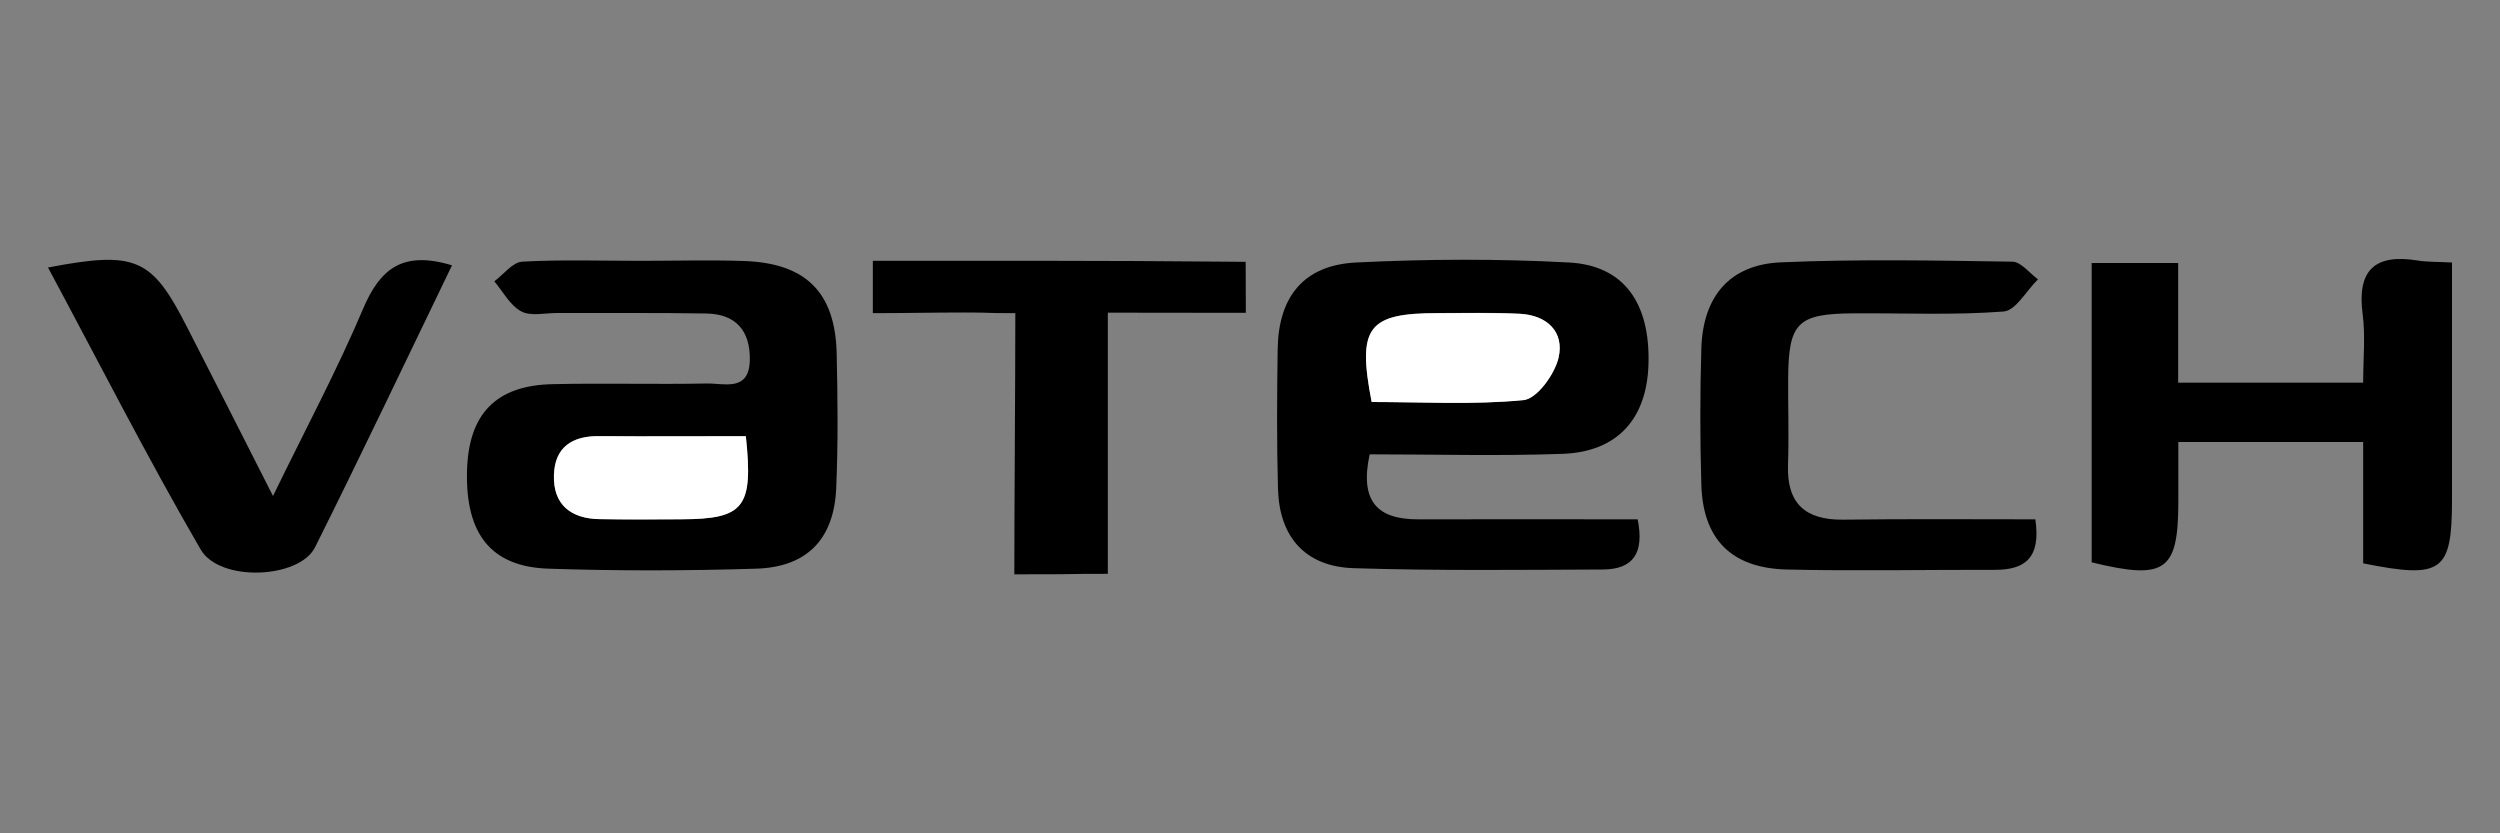
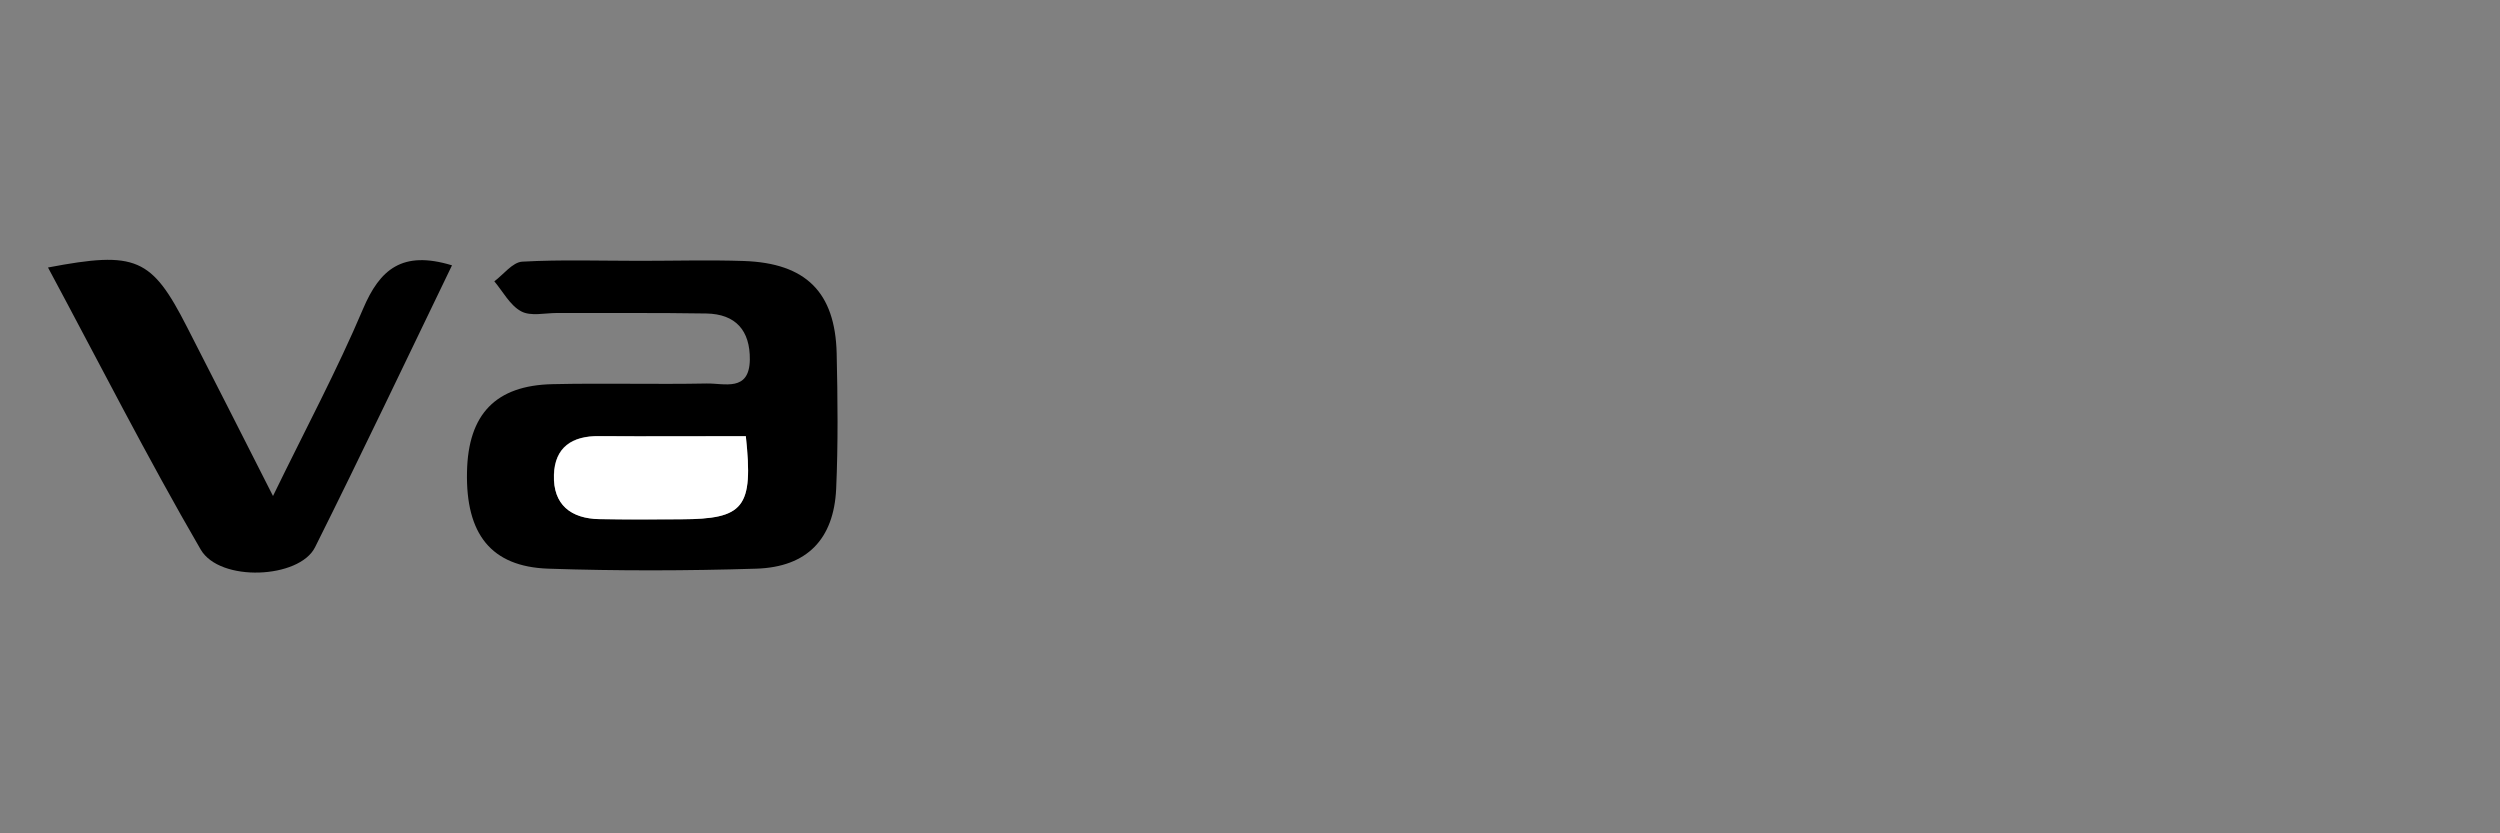
<svg xmlns="http://www.w3.org/2000/svg" version="1.1" id="Layer_1" x="0px" y="0px" viewBox="0 0 1500 500" style="enable-background:new 0 0 1500 500;" xml:space="preserve">
  <rect x="0" y="0" width="1500" height="500" fill="#808080" stroke="none" />
  <style type="text/css">
	.st0{fill:#FFFFFF;}
</style>
  <g>
-     <path d="M821.8,272.6c-6.2,28.6,5,39.1,29.3,39c43.4-0.1,86.9,0,131.5,0c4,20-2.4,30-20.9,30.1c-49.9,0.2-99.9,0.8-149.7-0.8   c-28.8-1-44.3-18.6-45.2-47.3c-0.8-28-0.6-56.1-0.2-84.2c0.5-31.5,15.7-50.3,47-51.9c42.6-2.1,85.4-2.3,127.9,0   c32.9,1.8,48.5,24.3,47.6,60.5c-0.8,33.1-18.5,53.1-51.5,54.3C899.1,273.7,860.2,272.6,821.8,272.6z M823,241.2   c30,0,60.8,1.8,91.1-1.2c8.1-0.8,18.7-15.4,21-25.3c3.7-15.5-6.9-25.6-23.2-26.5c-16.3-0.8-32.7-0.4-49-0.4   C820.7,187.9,814.2,196,823,241.2z" />
    <path d="M383.9,156.5c20.9,0,41.7-0.6,62.5,0.1c37.1,1.3,54.7,18.7,55.6,55.4c0.6,27.1,0.9,54.2-0.3,81.3   c-1.4,30.2-17.5,46.9-47.8,47.9c-41.6,1.3-83.4,1.4-125,0c-34.3-1.2-49.5-20.8-48.7-58.1c0.7-34.6,17.2-51.9,51.4-52.6   c30.8-0.7,61.6,0.2,92.4-0.4c10.6-0.2,25.6,5.2,25.9-14.3c0.2-17.5-8.5-27.4-26.1-27.7c-29.9-0.5-59.8-0.2-89.7-0.3   c-7.2,0-15.7,2.1-21.4-1c-6.7-3.6-10.9-11.8-16.1-18c5.5-4.1,10.9-11.4,16.7-11.8C336.7,155.7,360.3,156.5,383.9,156.5z    M447.5,261.7c-30.3,0-59.2,0.2-88-0.1c-16.3-0.2-26.7,6.7-27.2,23.3c-0.5,17.8,10.1,26.2,27.3,26.5c16.3,0.3,32.7,0.2,49,0.1   C446.4,311.4,452.1,304.8,447.5,261.7z" />
-     <path d="M1255,157.8c18.5,0,33.6,0,51.9,0c0,24.2,0,47.3,0,71.8c38.1,0,72.9,0,111,0c0-14.5,1.4-27.9-0.3-41   c-3.5-26.4,7.1-36.5,33-32.3c5.2,0.9,10.6,0.7,20.6,1.2c0,30,0,59.4,0,88.8c0,18.1,0,36.2,0,54.2c-0.1,42.6-6,47-53.3,37.5   c0-23.2,0-47.1,0-72.8c-37.9,0-72.6,0-110.9,0c0,13.1,0,24.5,0,36c-0.1,41.5-7.7,47-52,36.2C1255,278.6,1255,219.4,1255,157.8z" />
    <path d="M271.2,159.2c-27.8,57.5-54.4,113.6-82.2,169.2c-9.4,18.8-57.1,21.1-68.6,1.3c-32-55.1-60.9-112-91.6-169.2   c53-10.1,62.2-5.8,83.4,35.7c16.4,32,32.7,64.1,51.6,101.4c19.6-40.3,38.5-75.6,54-112.2C227.9,161.6,241.3,150.1,271.2,159.2z" />
-     <path d="M1221.2,311.6c3.5,23.3-6.4,30.3-24.1,30.3c-41.8-0.1-83.6,0.8-125.3-0.2c-33.1-0.9-50.1-18.3-51-51   c-0.8-27.1-0.8-54.3,0-81.5c0.9-31.3,17-50.5,47.8-51.8c46.2-2,92.6-1.1,138.9-0.4c5.1,0.1,10.2,6.9,15.3,10.6   c-6.9,6.7-13.3,18.7-20.6,19.3c-29.8,2.3-59.9,0.9-89.8,1.1c-34,0.2-39.3,5.5-39.5,39.3c-0.1,17.2,0.5,34.4-0.1,51.6   c-0.8,23,10.2,33.1,32.8,32.9C1144.2,311.3,1182.9,311.6,1221.2,311.6z" />
-     <path d="M608.6,344.6c0-40.1,0.6-116.2,0.6-156.7c-21.6,0-11.5-0.4-31-0.4c-17.8,0-35.8,0.4-54.5,0.4c0-11.5,0-20,0-31.4   c71.2,0,140.9-0.2,210.6,0.5c5,0,6.2,0.1,13.1,0.1c0,7.6,0.1,23.2,0.1,30.6c-21.9,0-57.9-0.1-82.8-0.1c0,38,0,124.1,0,156.7   C636.4,344.2,660.2,344.6,608.6,344.6z" />
-     <path class="st0" d="M823,241.2c-8.8-45.1-2.2-53.3,39.9-53.3c16.3,0,32.7-0.4,49,0.4c16.4,0.8,26.9,10.9,23.2,26.5   c-2.4,9.9-12.9,24.5-21,25.3C883.7,243,852.9,241.2,823,241.2z" />
    <path class="st0" d="M447.5,261.7c4.6,43.1-1.1,49.7-38.8,49.9c-16.3,0.1-32.7,0.2-49-0.1c-17.3-0.3-27.9-8.8-27.3-26.5   c0.5-16.6,10.9-23.5,27.2-23.3C388.3,261.9,417.2,261.7,447.5,261.7z" />
  </g>
</svg>